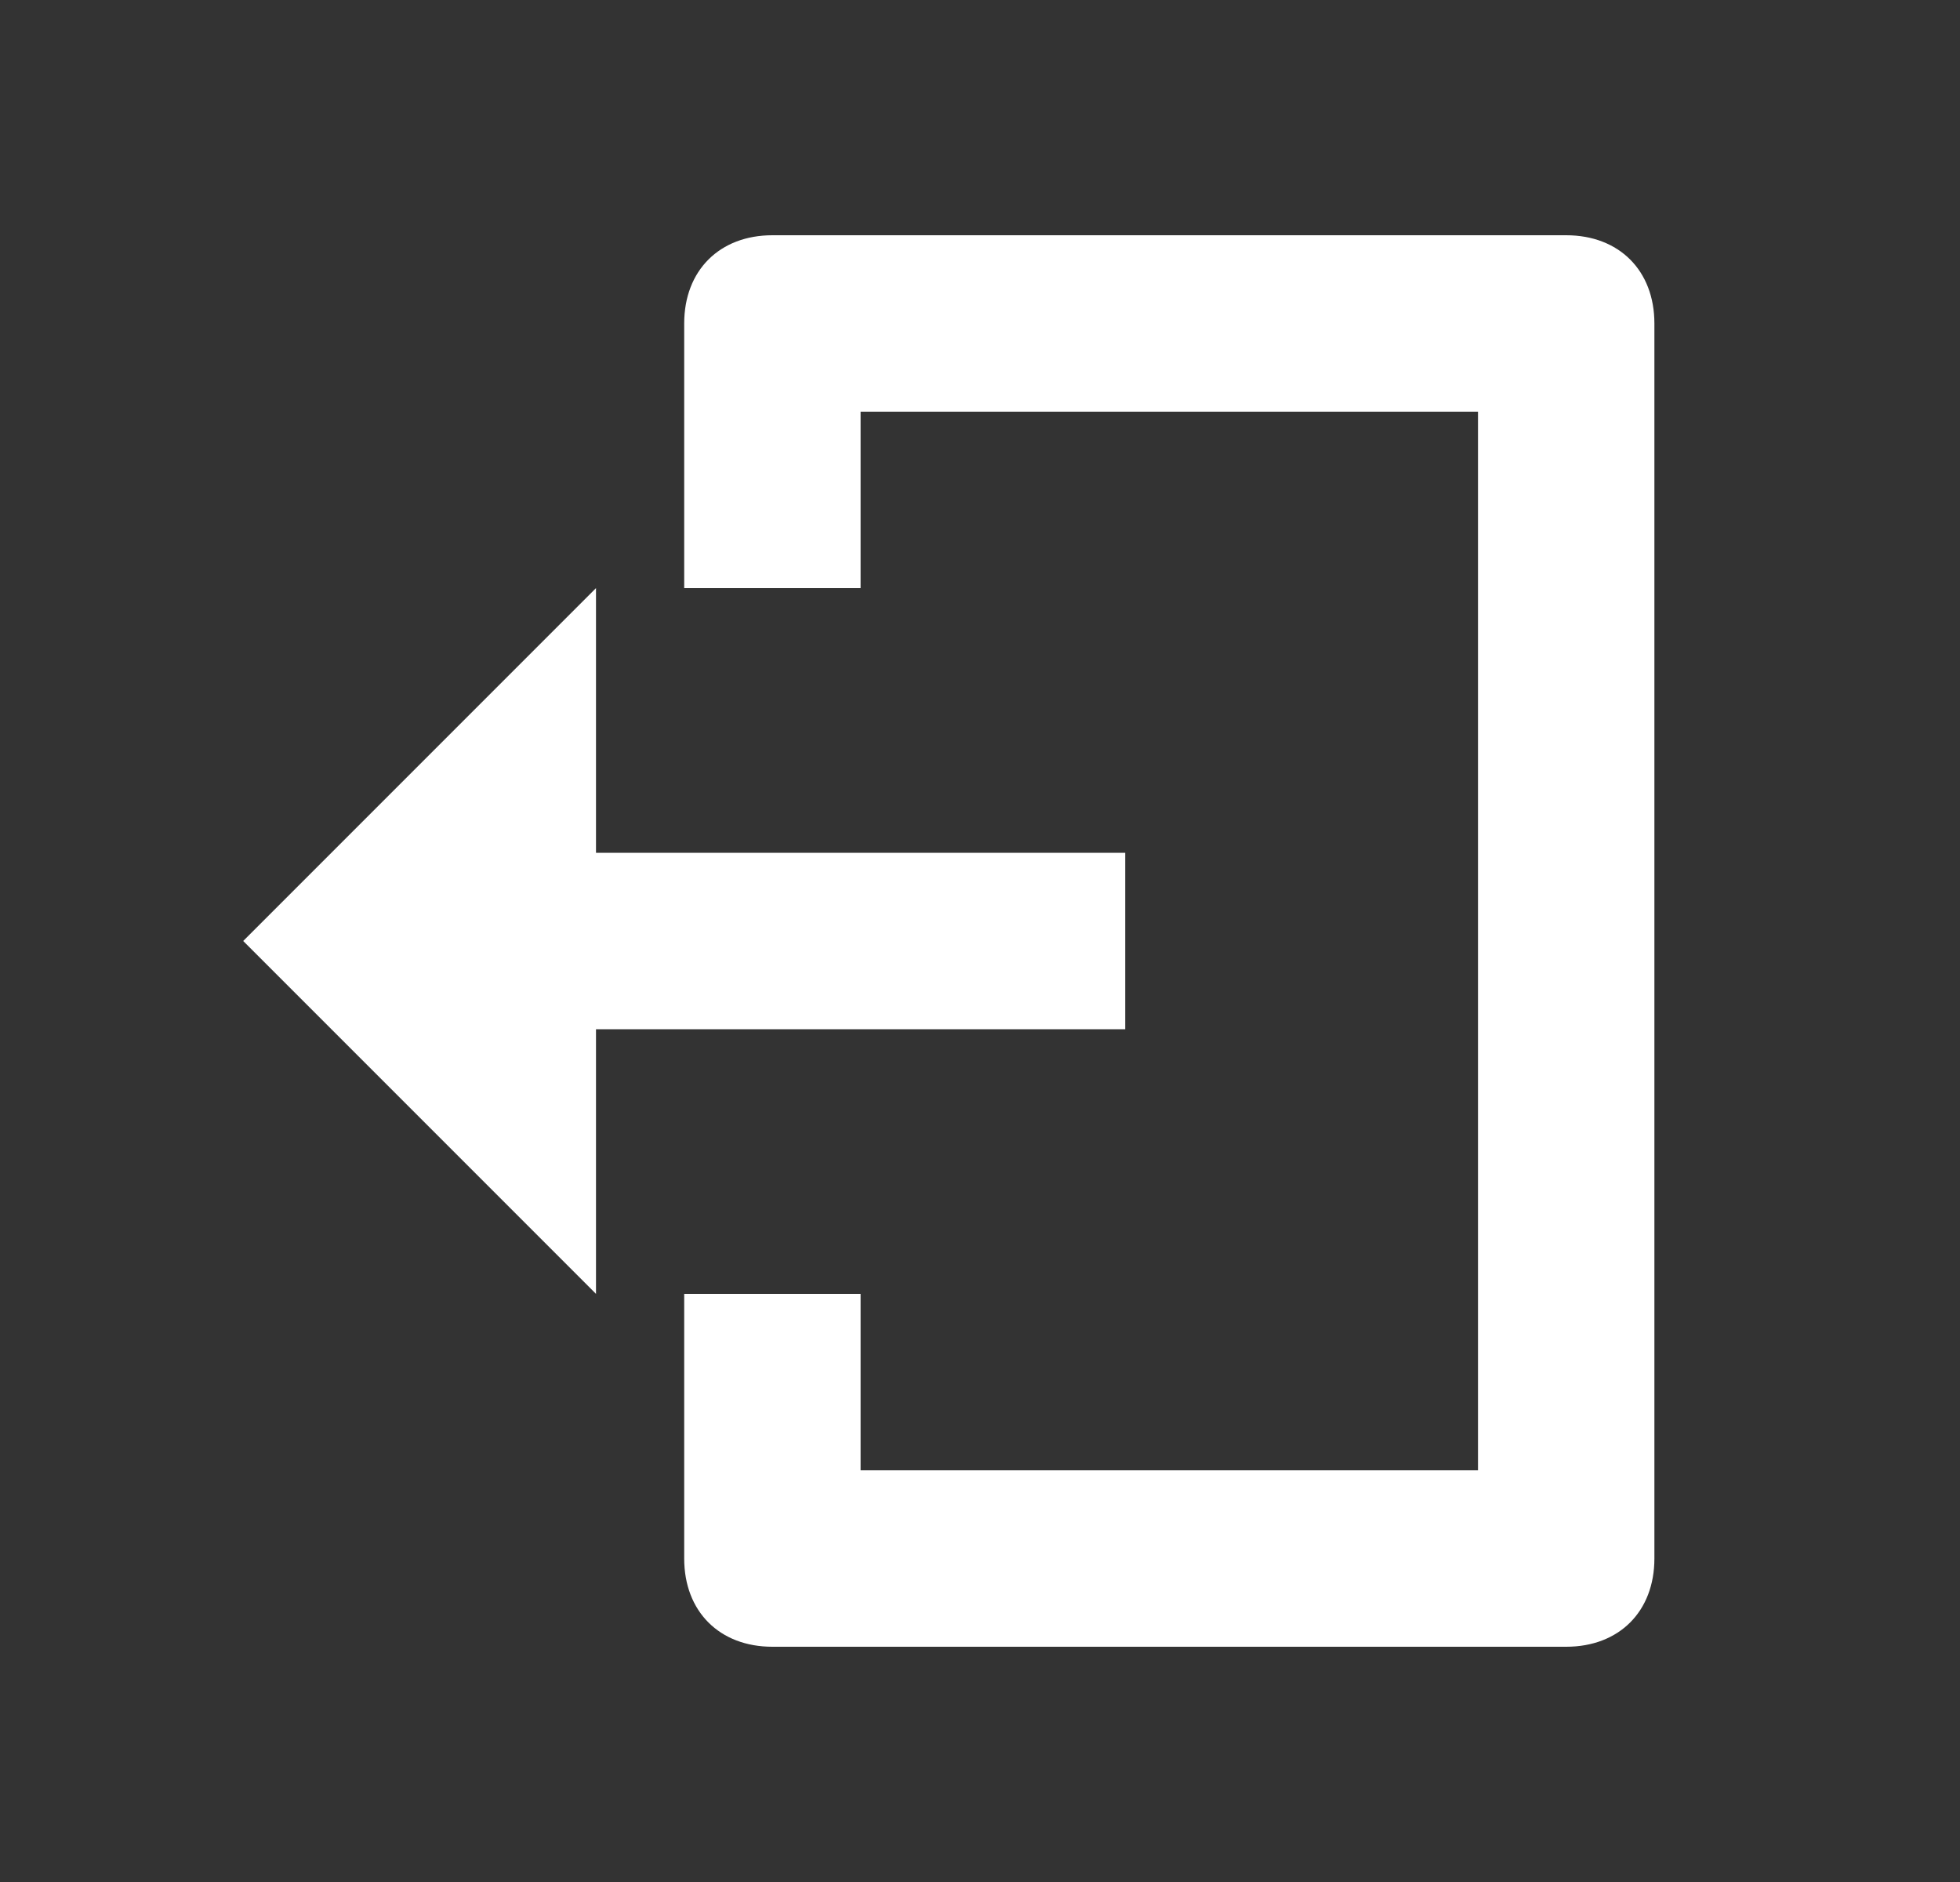
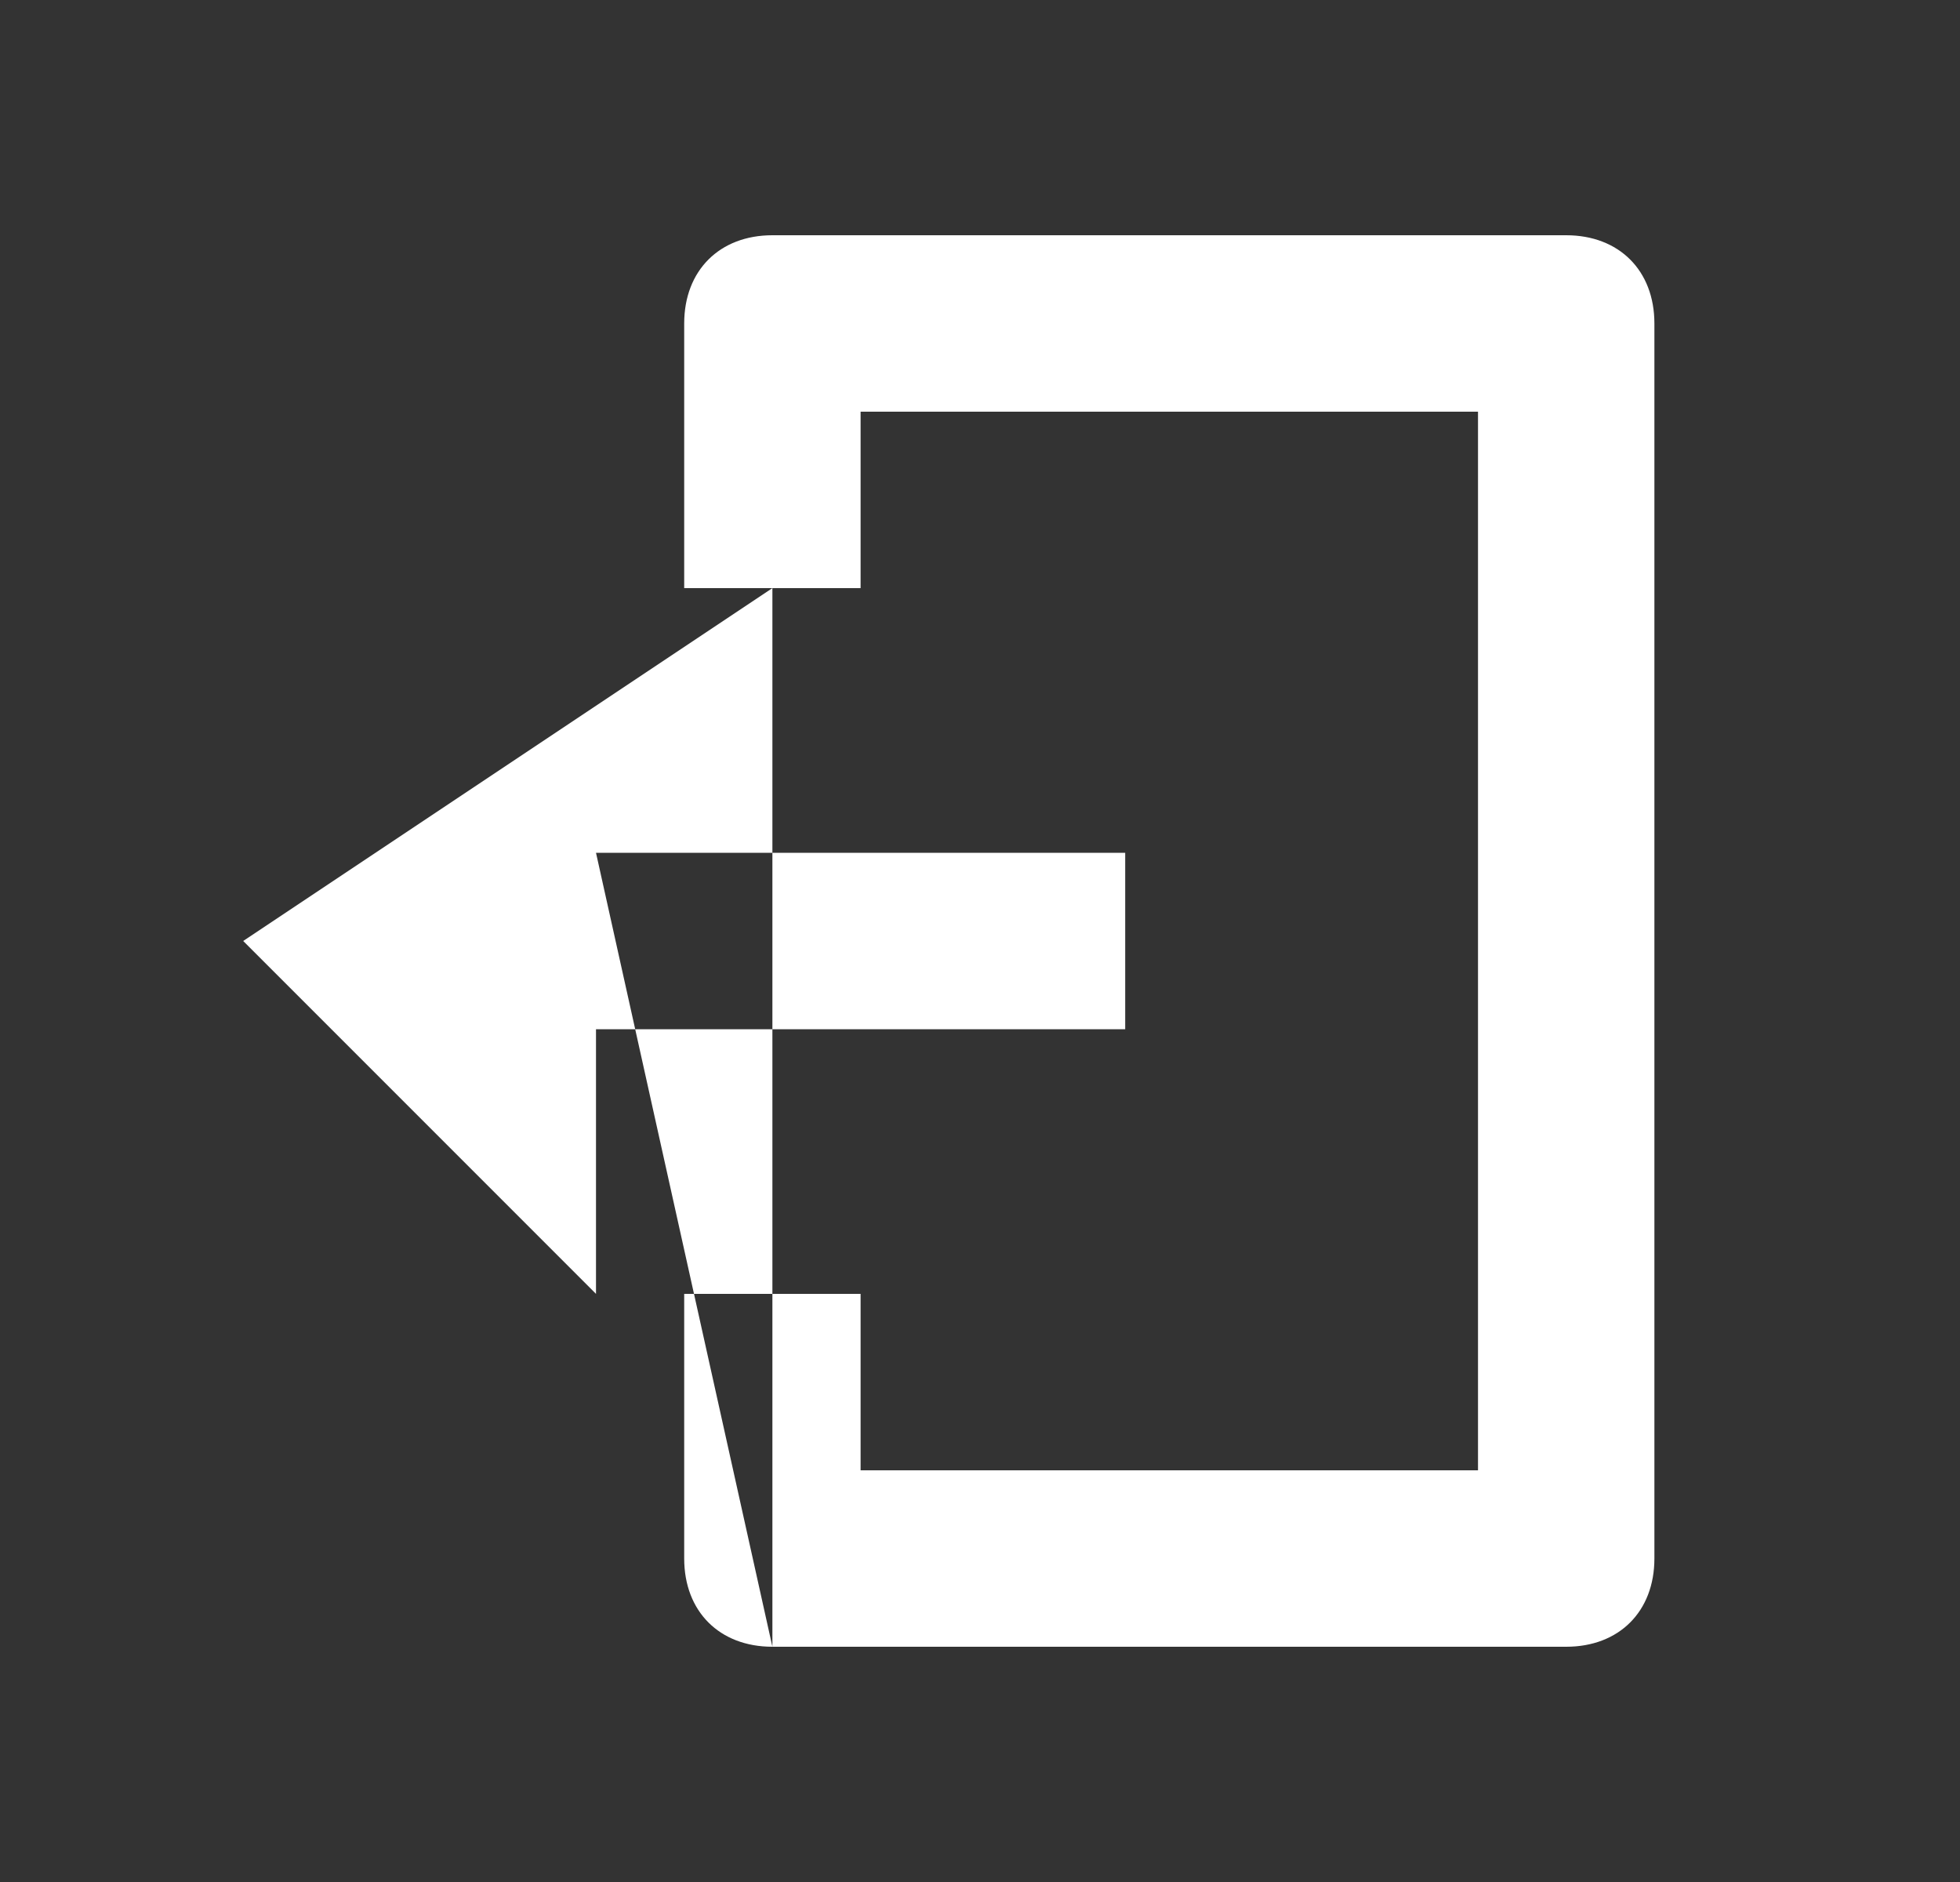
<svg xmlns="http://www.w3.org/2000/svg" width="25" height="24" viewBox="0 0 25 24" fill="none">
  <rect x="0" y="0" width="25" height="24" fill="#333333" stroke="none" />
-   <path fill-rule="evenodd" clip-rule="evenodd" d="M9.852 21H19.977C20.652 21 21.102 20.55 21.102 19.875V4.125C21.102 3.45 20.652 3 19.977 3L9.852 3C9.177 3 8.727 3.45 8.727 4.125V7.5H10.977V5.25H18.852V18.75H10.977V16.5H8.727V19.875C8.727 20.55 9.177 21 9.852 21ZM7.602 10.875V7.5L3.102 12L7.602 16.5V13.125H14.352V10.875H7.602Z" fill="white" />
+   <path fill-rule="evenodd" clip-rule="evenodd" d="M9.852 21H19.977C20.652 21 21.102 20.55 21.102 19.875V4.125C21.102 3.45 20.652 3 19.977 3L9.852 3C9.177 3 8.727 3.45 8.727 4.125V7.5H10.977V5.25H18.852V18.75H10.977V16.5H8.727V19.875C8.727 20.55 9.177 21 9.852 21ZV7.5L3.102 12L7.602 16.5V13.125H14.352V10.875H7.602Z" fill="white" />
</svg>